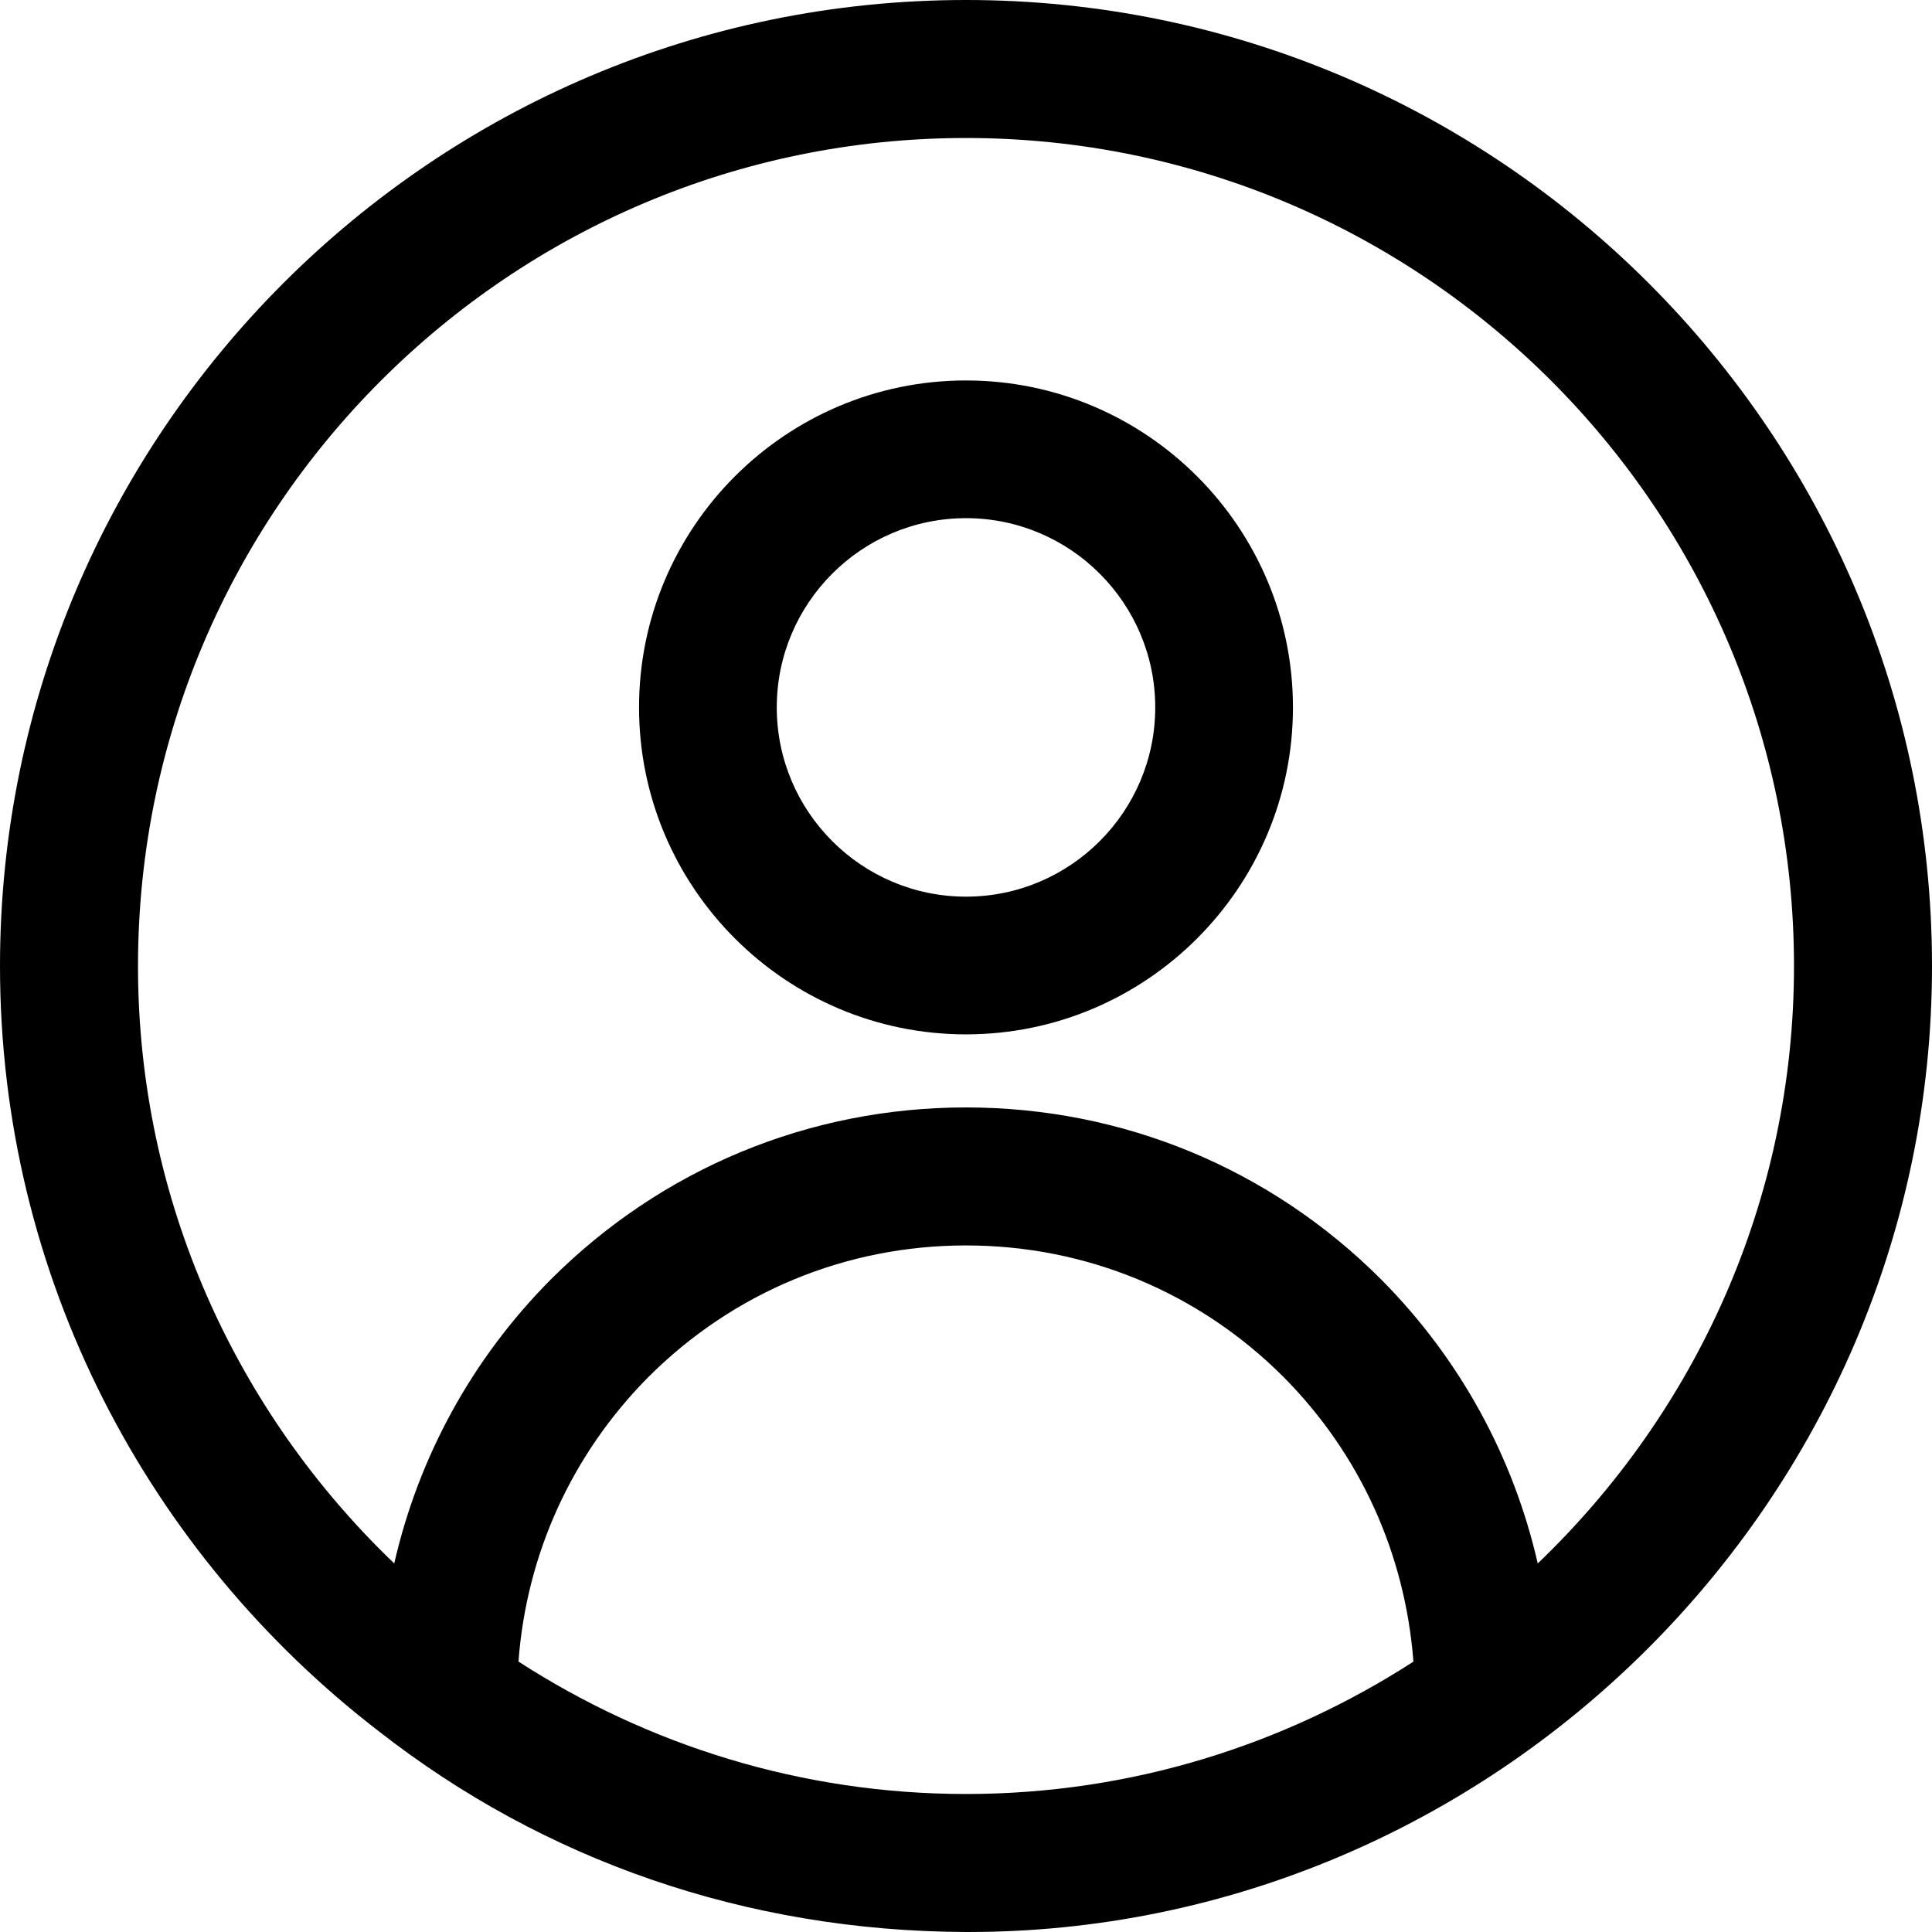
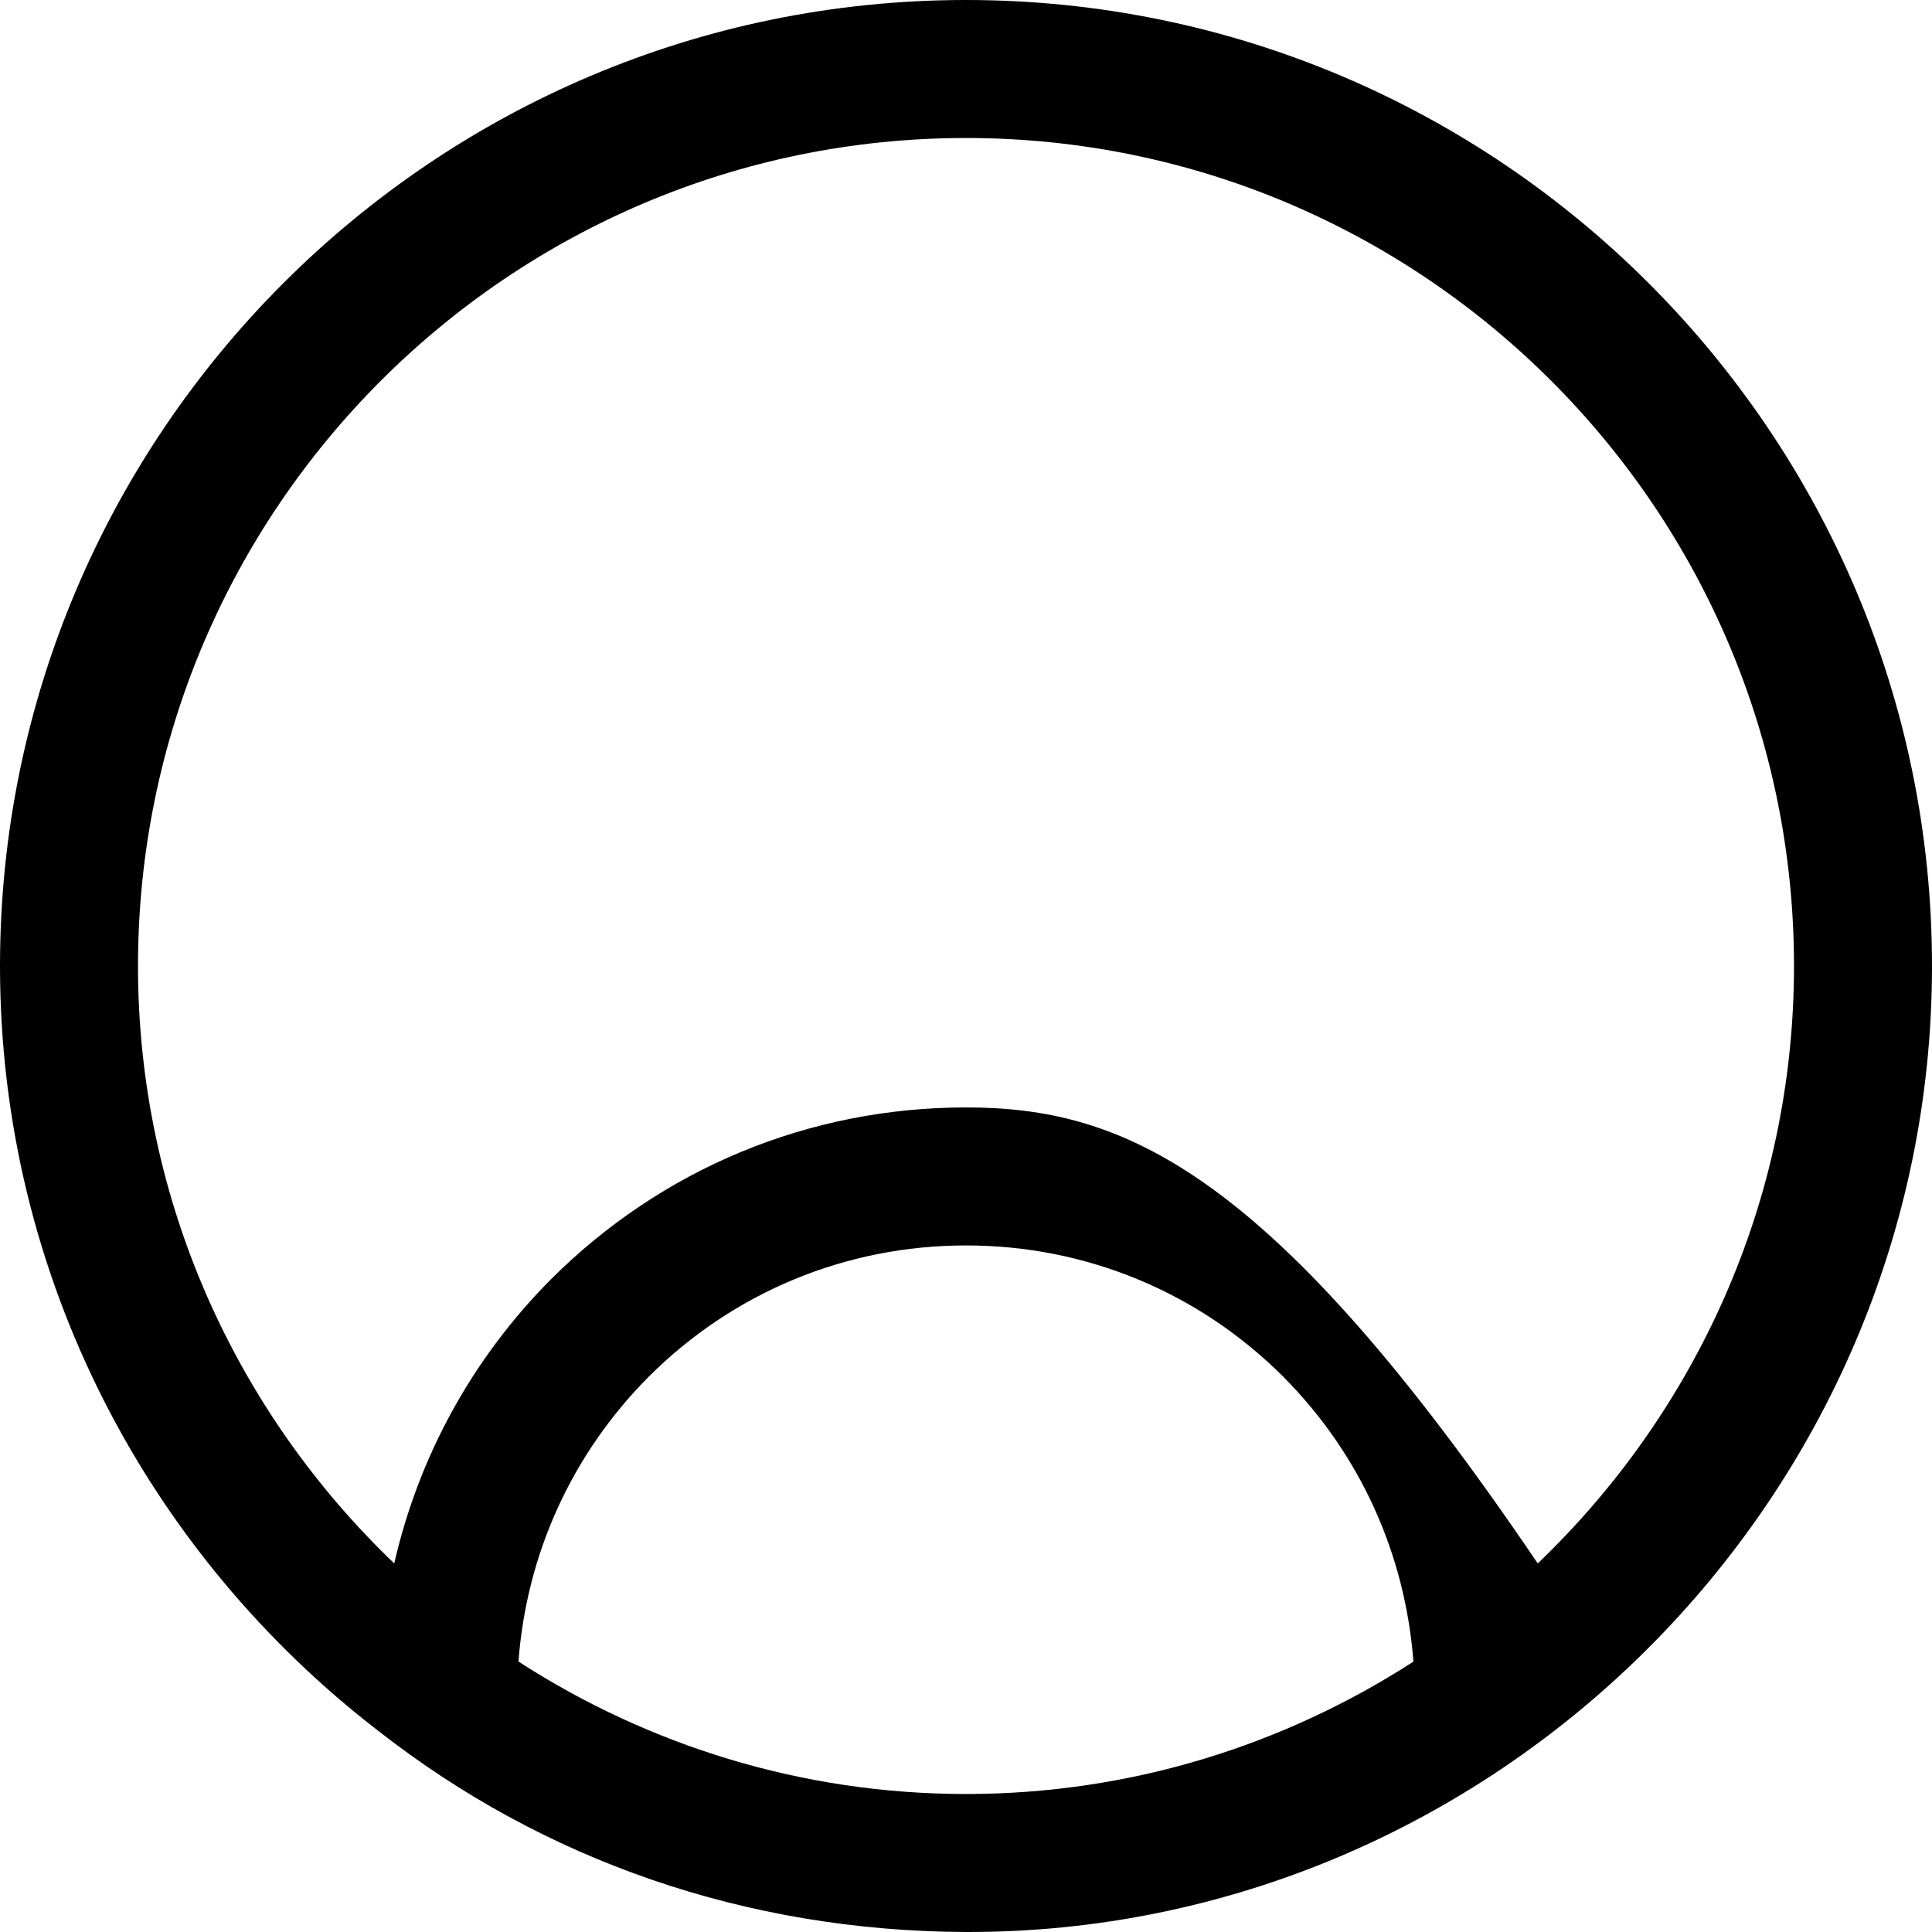
<svg xmlns="http://www.w3.org/2000/svg" width="650" height="650" viewBox="0 0 650 650" fill="none">
-   <path d="M127.452 582.474C182.735 625.708 250.725 649.729 325 649.999C502.196 650.451 650.019 504.753 650 324.999C650 145.792 504.208 0 325 0C145.792 0 0 145.792 0 324.999C0 429.86 50.132 523.009 127.452 582.474ZM174.436 559.017C177.111 522.977 192.324 489.301 218.144 463.287C246.697 434.734 284.647 419.013 325 419.013C365.353 419.013 403.303 434.734 431.788 463.231C457.512 489.137 472.722 522.569 475.533 559.036C432.071 587.091 380.465 603.57 325 603.57C269.522 603.57 217.905 587.082 174.436 559.017ZM325 46.428C478.602 46.428 603.571 171.398 603.571 324.999C603.571 403.997 570.364 475.256 517.359 526C509.171 490.244 491.29 457.263 464.682 430.461C427.367 393.135 377.754 372.584 325 372.584C272.246 372.584 222.633 393.135 185.25 430.518C158.691 457.278 140.824 490.248 132.639 526C79.636 475.254 46.429 403.995 46.429 324.999C46.429 171.398 171.398 46.428 325 46.428Z" fill="black" />
-   <path d="M325 348C385.656 348 435 298.647 435 237.994C435 177.341 385.656 128 325 128C264.344 128 215 177.341 215 237.994C215 298.647 264.344 348 325 348ZM325 174.332C360.102 174.332 388.665 202.894 388.665 237.994C388.665 273.106 360.102 301.668 325 301.668C289.898 301.668 261.335 273.106 261.335 237.994C261.335 202.894 289.898 174.332 325 174.332Z" fill="black" />
+   <path d="M127.452 582.474C182.735 625.708 250.725 649.729 325 649.999C502.196 650.451 650.019 504.753 650 324.999C650 145.792 504.208 0 325 0C145.792 0 0 145.792 0 324.999C0 429.86 50.132 523.009 127.452 582.474ZM174.436 559.017C177.111 522.977 192.324 489.301 218.144 463.287C246.697 434.734 284.647 419.013 325 419.013C365.353 419.013 403.303 434.734 431.788 463.231C457.512 489.137 472.722 522.569 475.533 559.036C432.071 587.091 380.465 603.57 325 603.57C269.522 603.57 217.905 587.082 174.436 559.017ZM325 46.428C478.602 46.428 603.571 171.398 603.571 324.999C603.571 403.997 570.364 475.256 517.359 526C427.367 393.135 377.754 372.584 325 372.584C272.246 372.584 222.633 393.135 185.25 430.518C158.691 457.278 140.824 490.248 132.639 526C79.636 475.254 46.429 403.995 46.429 324.999C46.429 171.398 171.398 46.428 325 46.428Z" fill="black" />
</svg>